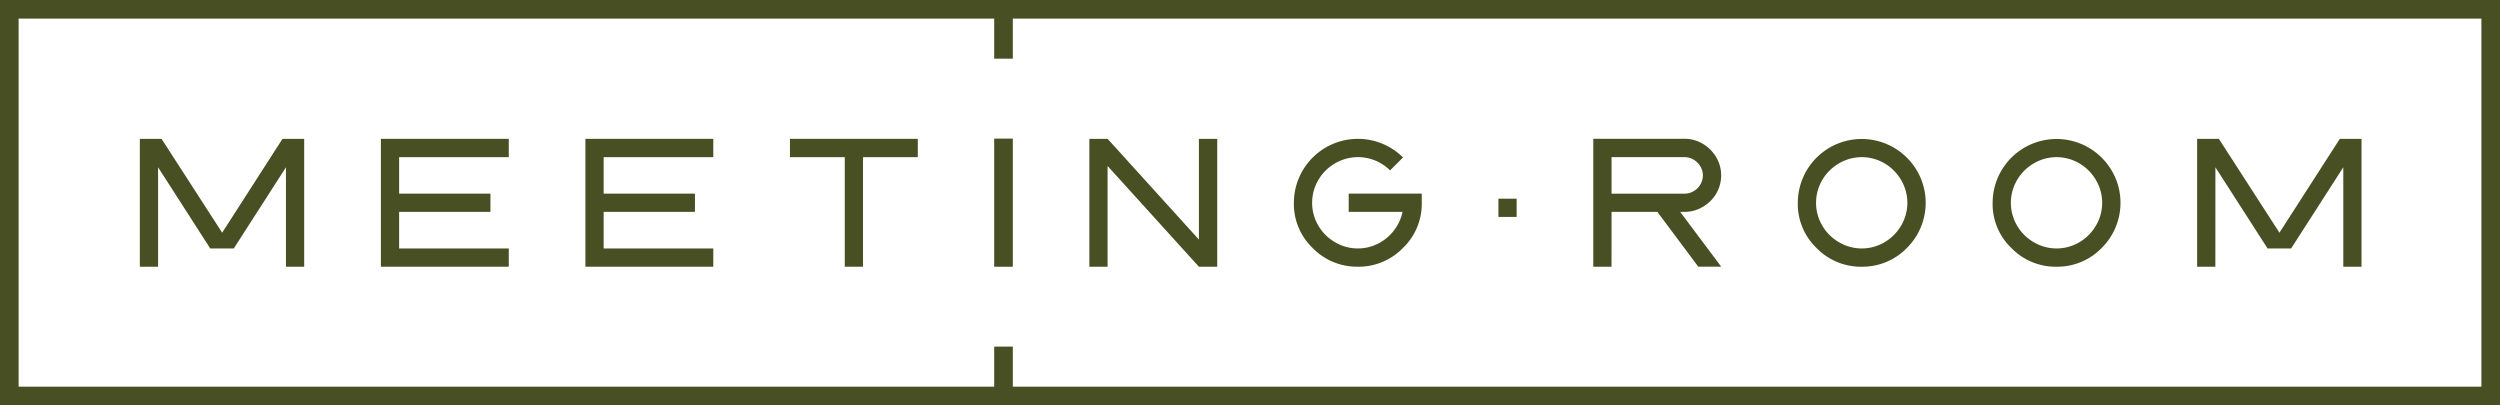
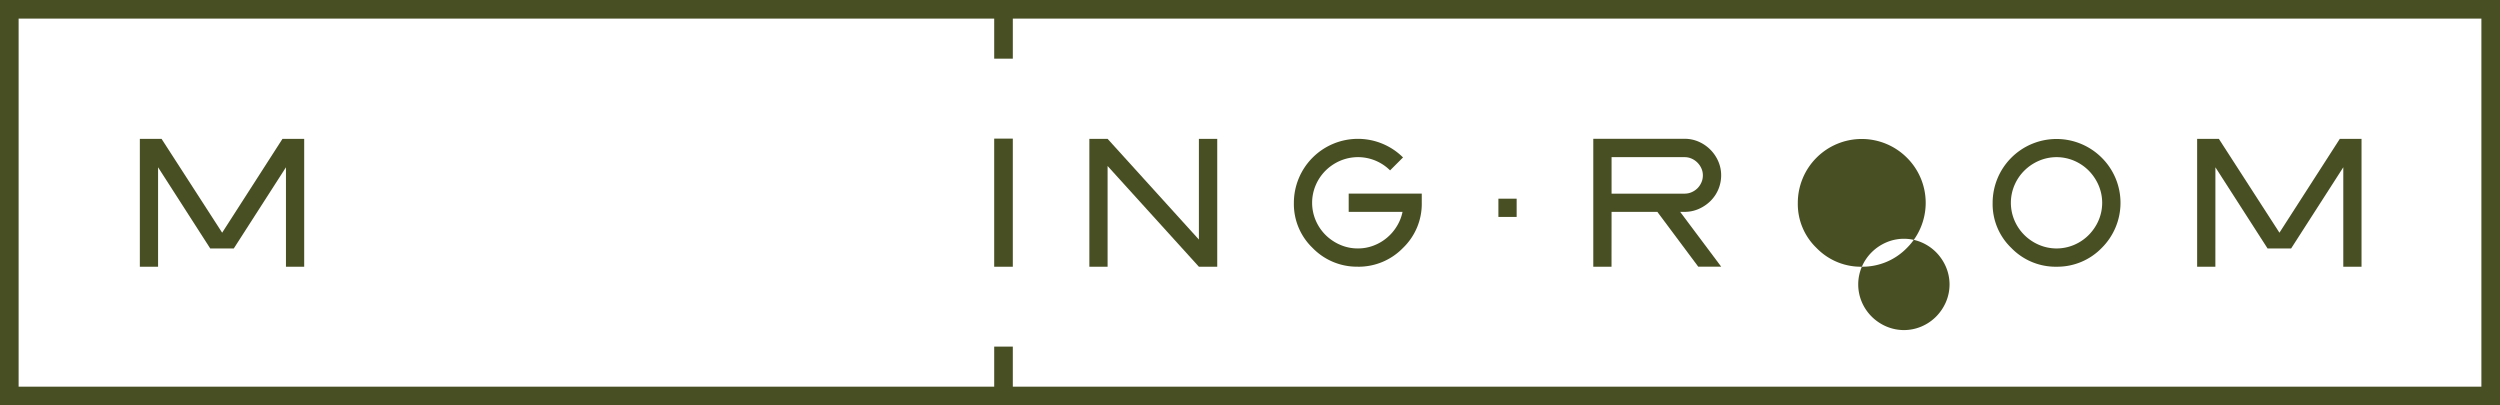
<svg xmlns="http://www.w3.org/2000/svg" width="287.919" height="46.679" viewBox="0 0 287.919 46.679">
  <defs>
    <clipPath id="clip-path">
      <rect id="Rectangle_11243" data-name="Rectangle 11243" width="287.919" height="46.679" fill="#484f23" />
    </clipPath>
  </defs>
  <g id="logo-meeting-room" transform="translate(8531 3690)">
    <g id="Group_12413" data-name="Group 12413" transform="translate(-8531 -3690)">
      <path id="Path_60255" data-name="Path 60255" d="M25.585,26.8,18.605,15.99h-2.5V30.717h2.1V19.265l6.008,9.351h2.711l6.009-9.351V30.717h2.1V15.99h-2.5Z" fill="#484f23" />
-       <path id="Path_60256" data-name="Path 60256" d="M43.866,30.717H58.594v-2.1H45.967V24.4H56.482V22.3H45.967V18.1H58.594V15.99H43.866Z" fill="#484f23" />
-       <path id="Path_60257" data-name="Path 60257" d="M67.42,30.717H82.148v-2.1H69.521V24.4H80.036V22.3H69.521V18.1H82.148V15.99H67.42Z" fill="#484f23" />
-       <path id="Path_60258" data-name="Path 60258" d="M90.976,18.1h6.313V30.717h2.1V18.1H105.7V15.99H90.976Z" fill="#484f23" />
      <path id="Path_60259" data-name="Path 60259" d="M127.559,19.118l10.515,11.6h2.112V15.99h-2.112v11.6l-10.515-11.6h-2.1V30.717h2.1Z" fill="#484f23" />
      <g id="Group_12382" data-name="Group 12382">
        <g id="Group_12381" data-name="Group 12381" clip-path="url(#clip-path)">
          <path id="Path_60260" data-name="Path 60260" d="M156.388,30.717a7.119,7.119,0,0,0,5.184-2.157,7.037,7.037,0,0,0,2.169-5.195V22.3h-8.415v2.1h6.2a5.087,5.087,0,0,1-.656,1.655,5.338,5.338,0,0,1-2.682,2.23,4.985,4.985,0,0,1-1.8.327,5.049,5.049,0,0,1-2.045-.418,5.457,5.457,0,0,1-1.677-1.128,5.319,5.319,0,0,1-1.134-1.672,5.18,5.18,0,0,1,0-4.077,5.307,5.307,0,0,1,1.134-1.672,5.442,5.442,0,0,1,1.677-1.129,5.244,5.244,0,0,1,5.749,1.107l1.491-1.492a7.375,7.375,0,0,0-12.57,5.23,7.009,7.009,0,0,0,2.157,5.195,7.107,7.107,0,0,0,5.218,2.157" fill="#484f23" />
          <rect id="Rectangle_11241" data-name="Rectangle 11241" width="2.101" height="2.101" transform="translate(172.568 22.882)" fill="#484f23" />
          <path id="Path_60261" data-name="Path 60261" d="M185.6,24.4h5.274l4.71,6.313h2.643L193.5,24.4h.508a4.006,4.006,0,0,0,1.621-.333,4.49,4.49,0,0,0,1.344-.9,4.151,4.151,0,0,0,1.248-2.97,4.006,4.006,0,0,0-.333-1.621,4.357,4.357,0,0,0-2.259-2.259,4.006,4.006,0,0,0-1.621-.333H183.495V30.717h2.1Zm0-6.3h8.414a1.954,1.954,0,0,1,.808.169,2.211,2.211,0,0,1,1.124,1.124,1.954,1.954,0,0,1,.169.808,1.991,1.991,0,0,1-.169.813,2.223,2.223,0,0,1-.451.667,2.2,2.2,0,0,1-.667.451,2,2,0,0,1-.814.169H185.6Z" fill="#484f23" />
-           <path id="Path_60262" data-name="Path 60262" d="M214.426,30.716a7.115,7.115,0,0,0,5.184-2.157,7.323,7.323,0,0,0,0-10.4,7.359,7.359,0,0,0-12.56,5.207,7.008,7.008,0,0,0,2.158,5.195,7.1,7.1,0,0,0,5.218,2.157m-4.857-9.4a5.308,5.308,0,0,1,1.136-1.671,5.421,5.421,0,0,1,1.677-1.13,5.153,5.153,0,0,1,4.066,0,5.334,5.334,0,0,1,1.671,1.135,5.485,5.485,0,0,1,1.13,1.678,5.136,5.136,0,0,1,0,4.059,5.481,5.481,0,0,1-1.13,1.672,5.3,5.3,0,0,1-1.671,1.135,5.153,5.153,0,0,1-4.066,0,5.419,5.419,0,0,1-1.677-1.129,5.313,5.313,0,0,1-1.136-1.672,5.18,5.18,0,0,1,0-4.077" fill="#484f23" />
+           <path id="Path_60262" data-name="Path 60262" d="M214.426,30.716a7.115,7.115,0,0,0,5.184-2.157,7.323,7.323,0,0,0,0-10.4,7.359,7.359,0,0,0-12.56,5.207,7.008,7.008,0,0,0,2.158,5.195,7.1,7.1,0,0,0,5.218,2.157a5.308,5.308,0,0,1,1.136-1.671,5.421,5.421,0,0,1,1.677-1.13,5.153,5.153,0,0,1,4.066,0,5.334,5.334,0,0,1,1.671,1.135,5.485,5.485,0,0,1,1.13,1.678,5.136,5.136,0,0,1,0,4.059,5.481,5.481,0,0,1-1.13,1.672,5.3,5.3,0,0,1-1.671,1.135,5.153,5.153,0,0,1-4.066,0,5.419,5.419,0,0,1-1.677-1.129,5.313,5.313,0,0,1-1.136-1.672,5.18,5.18,0,0,1,0-4.077" fill="#484f23" />
          <path id="Path_60263" data-name="Path 60263" d="M236.862,30.716a7.115,7.115,0,0,0,5.184-2.157,7.323,7.323,0,0,0,0-10.4,7.359,7.359,0,0,0-12.559,5.207,7,7,0,0,0,2.158,5.195,7.1,7.1,0,0,0,5.217,2.157m-4.856-9.4a5.289,5.289,0,0,1,1.135-1.671,5.433,5.433,0,0,1,1.677-1.13,5.153,5.153,0,0,1,4.066,0,5.322,5.322,0,0,1,1.671,1.135,5.485,5.485,0,0,1,1.13,1.678,5.136,5.136,0,0,1,0,4.059,5.481,5.481,0,0,1-1.13,1.672,5.289,5.289,0,0,1-1.671,1.135,5.153,5.153,0,0,1-4.066,0,5.43,5.43,0,0,1-1.677-1.129,5.293,5.293,0,0,1-1.135-1.672,5.18,5.18,0,0,1,0-4.077" fill="#484f23" />
          <path id="Path_60264" data-name="Path 60264" d="M255.143,19.265l6.008,9.351h2.711l6.009-9.351V30.717h2.1V15.99h-2.5L262.518,26.8,255.539,15.99h-2.5V30.717h2.1Z" fill="#484f23" />
          <path id="Path_60265" data-name="Path 60265" d="M0,46.679H287.919V0H0Zm114.5-6.76v4.615H2.144V2.144H114.5V6.759h2.144V2.144H285.776v42.39H116.643V39.919Z" fill="#484f23" />
          <rect id="Rectangle_11242" data-name="Rectangle 11242" width="2.144" height="14.755" transform="translate(114.499 15.964)" fill="#484f23" />
        </g>
      </g>
    </g>
  </g>
</svg>